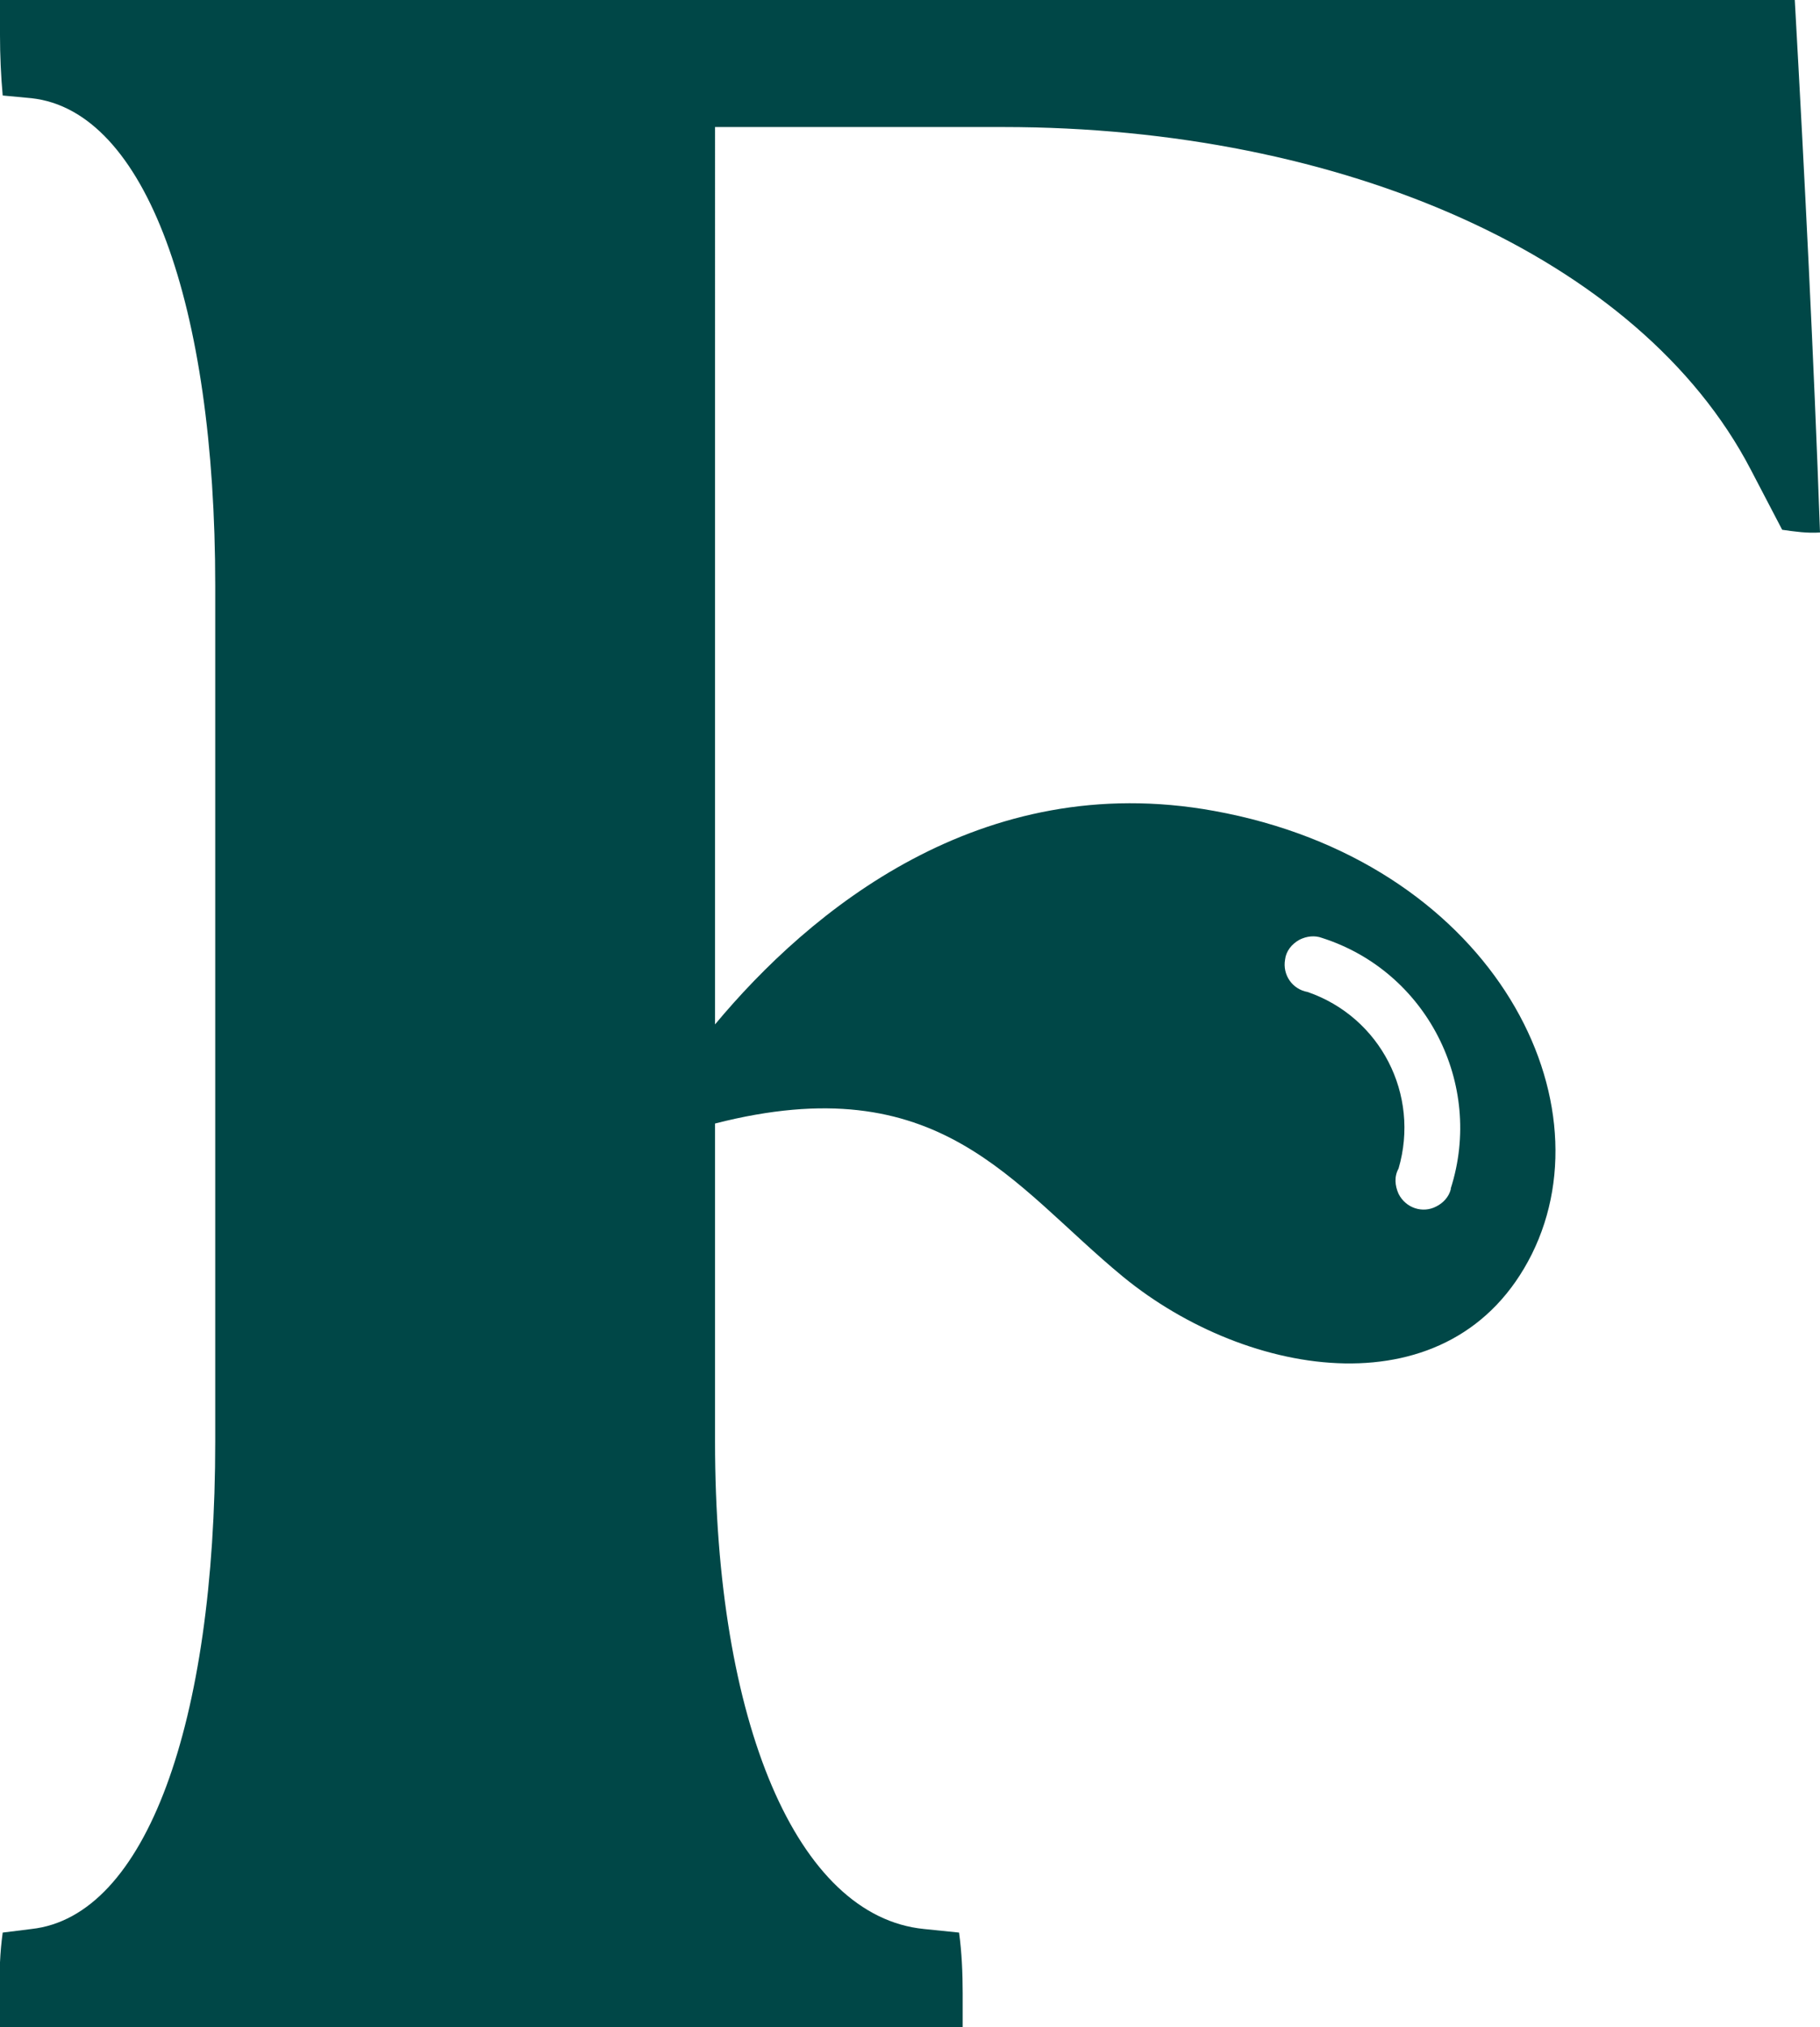
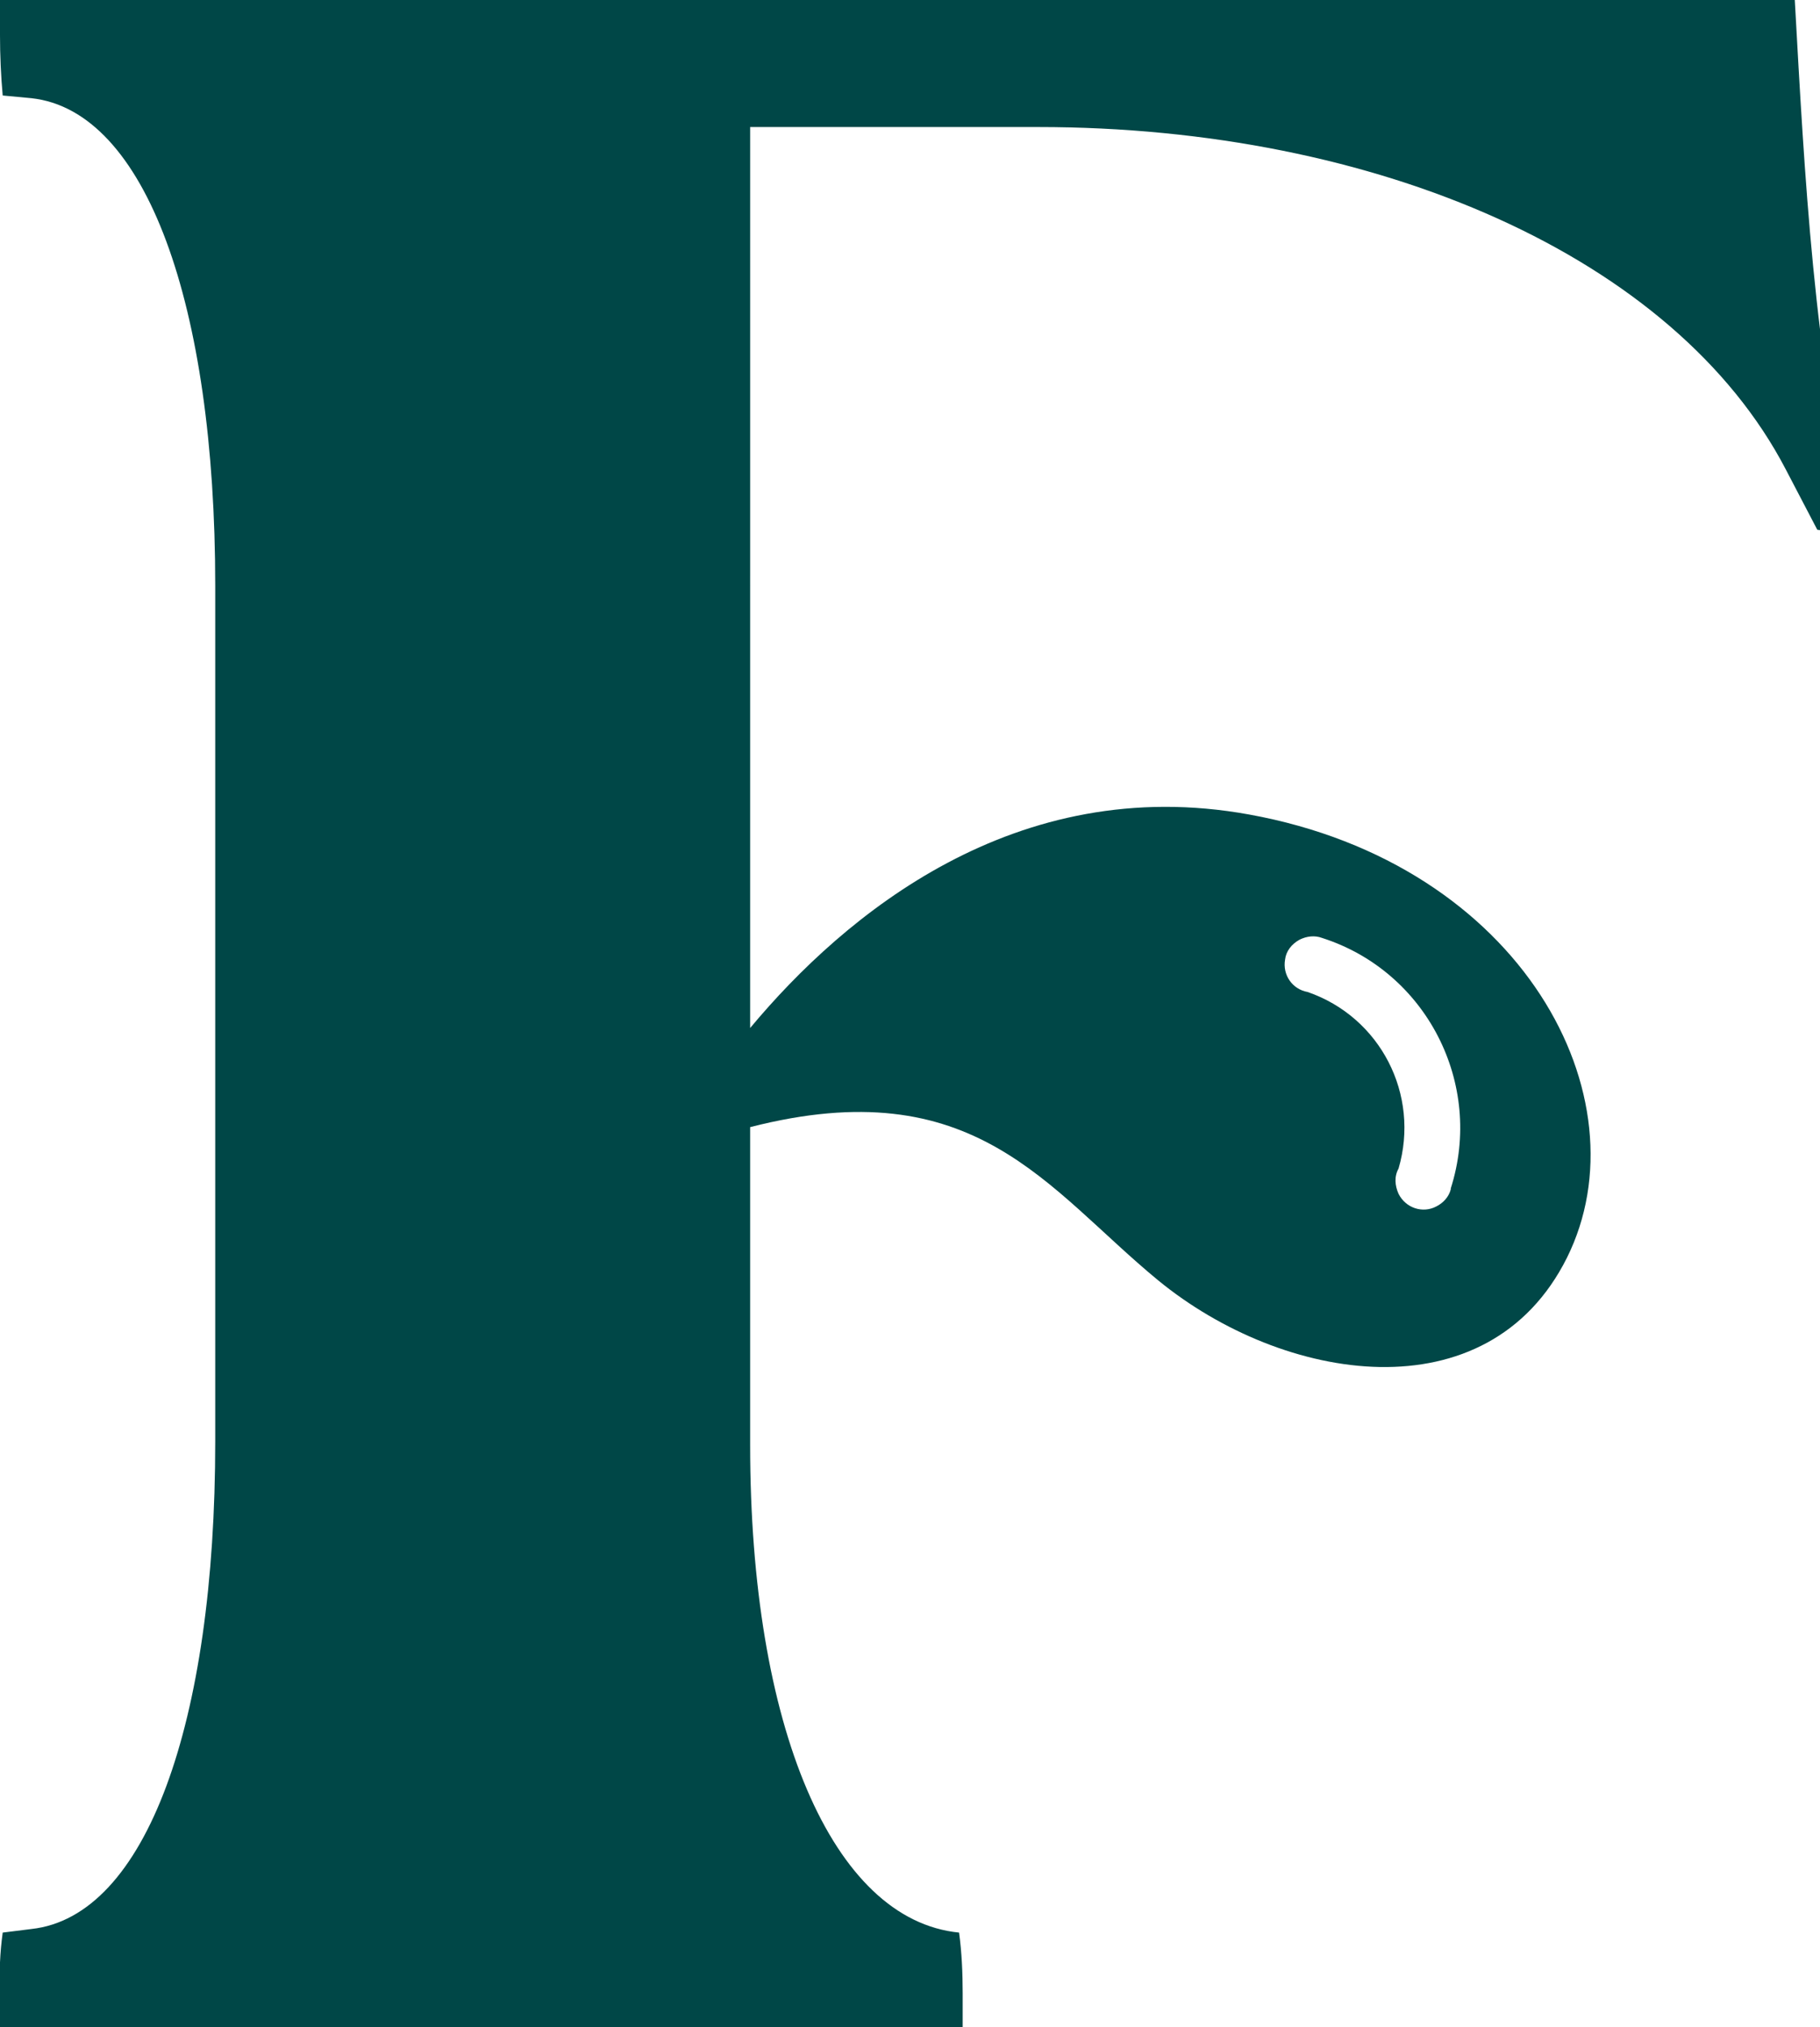
<svg xmlns="http://www.w3.org/2000/svg" version="1.1" id="Layer_1" x="0px" y="0px" viewBox="0 0 202.1 225" style="enable-background:new 0 0 202.1 225;" xml:space="preserve">
  <style type="text/css">
	.st0{fill:#004747;}
</style>
  <title>F</title>
-   <path class="st0" d="M199.3,0H0v3.9c0,2.2,0.1,4.5,0.3,6.7l3.2,0.3C16.2,12.3,23.9,33.8,23.9,65V160c0,31.3-7.7,52.7-20.4,54.1  l-3.2,0.4c-0.3,2.2-0.4,4.4-0.3,6.7v3.9h106.9v-3.9c0-2.2-0.1-4.5-0.4-6.7l-3.9-0.4c-14.1-1.4-23.2-22.9-23.2-54.1v-35.3  c25-6.4,32.9,6.8,45.3,17c13.9,11.4,36.6,15.1,45.4-2.5c8.8-17.7-4.9-43.7-35.3-49.2c-25.9-4.7-44.9,11.1-55.4,23.7V14.1h32  c37.6,0,70.7,14.4,83,38l3.5,6.7c1.4,0.2,2.8,0.4,4.2,0.3C201.4,39.4,200.4,19.7,199.3,0z M144.3,104.3c0.8-0.4,1.7-0.5,2.5-0.2  c11.6,3.7,18,16.2,14.3,27.8c0,0,0,0.1,0,0.1c-0.2,0.8-0.8,1.5-1.6,1.9c-1.5,0.8-3.4,0.2-4.2-1.4c-0.4-0.9-0.5-1.9,0-2.8  c2.4-8.2-2-16.8-10.1-19.6c-1.7-0.3-2.8-1.9-2.5-3.6C142.8,105.6,143.4,104.8,144.3,104.3L144.3,104.3z" />
+   <path class="st0" d="M199.3,0H0v3.9c0,2.2,0.1,4.5,0.3,6.7l3.2,0.3C16.2,12.3,23.9,33.8,23.9,65V160c0,31.3-7.7,52.7-20.4,54.1  l-3.2,0.4c-0.3,2.2-0.4,4.4-0.3,6.7v3.9h106.9v-3.9c0-2.2-0.1-4.5-0.4-6.7c-14.1-1.4-23.2-22.9-23.2-54.1v-35.3  c25-6.4,32.9,6.8,45.3,17c13.9,11.4,36.6,15.1,45.4-2.5c8.8-17.7-4.9-43.7-35.3-49.2c-25.9-4.7-44.9,11.1-55.4,23.7V14.1h32  c37.6,0,70.7,14.4,83,38l3.5,6.7c1.4,0.2,2.8,0.4,4.2,0.3C201.4,39.4,200.4,19.7,199.3,0z M144.3,104.3c0.8-0.4,1.7-0.5,2.5-0.2  c11.6,3.7,18,16.2,14.3,27.8c0,0,0,0.1,0,0.1c-0.2,0.8-0.8,1.5-1.6,1.9c-1.5,0.8-3.4,0.2-4.2-1.4c-0.4-0.9-0.5-1.9,0-2.8  c2.4-8.2-2-16.8-10.1-19.6c-1.7-0.3-2.8-1.9-2.5-3.6C142.8,105.6,143.4,104.8,144.3,104.3L144.3,104.3z" />
</svg>